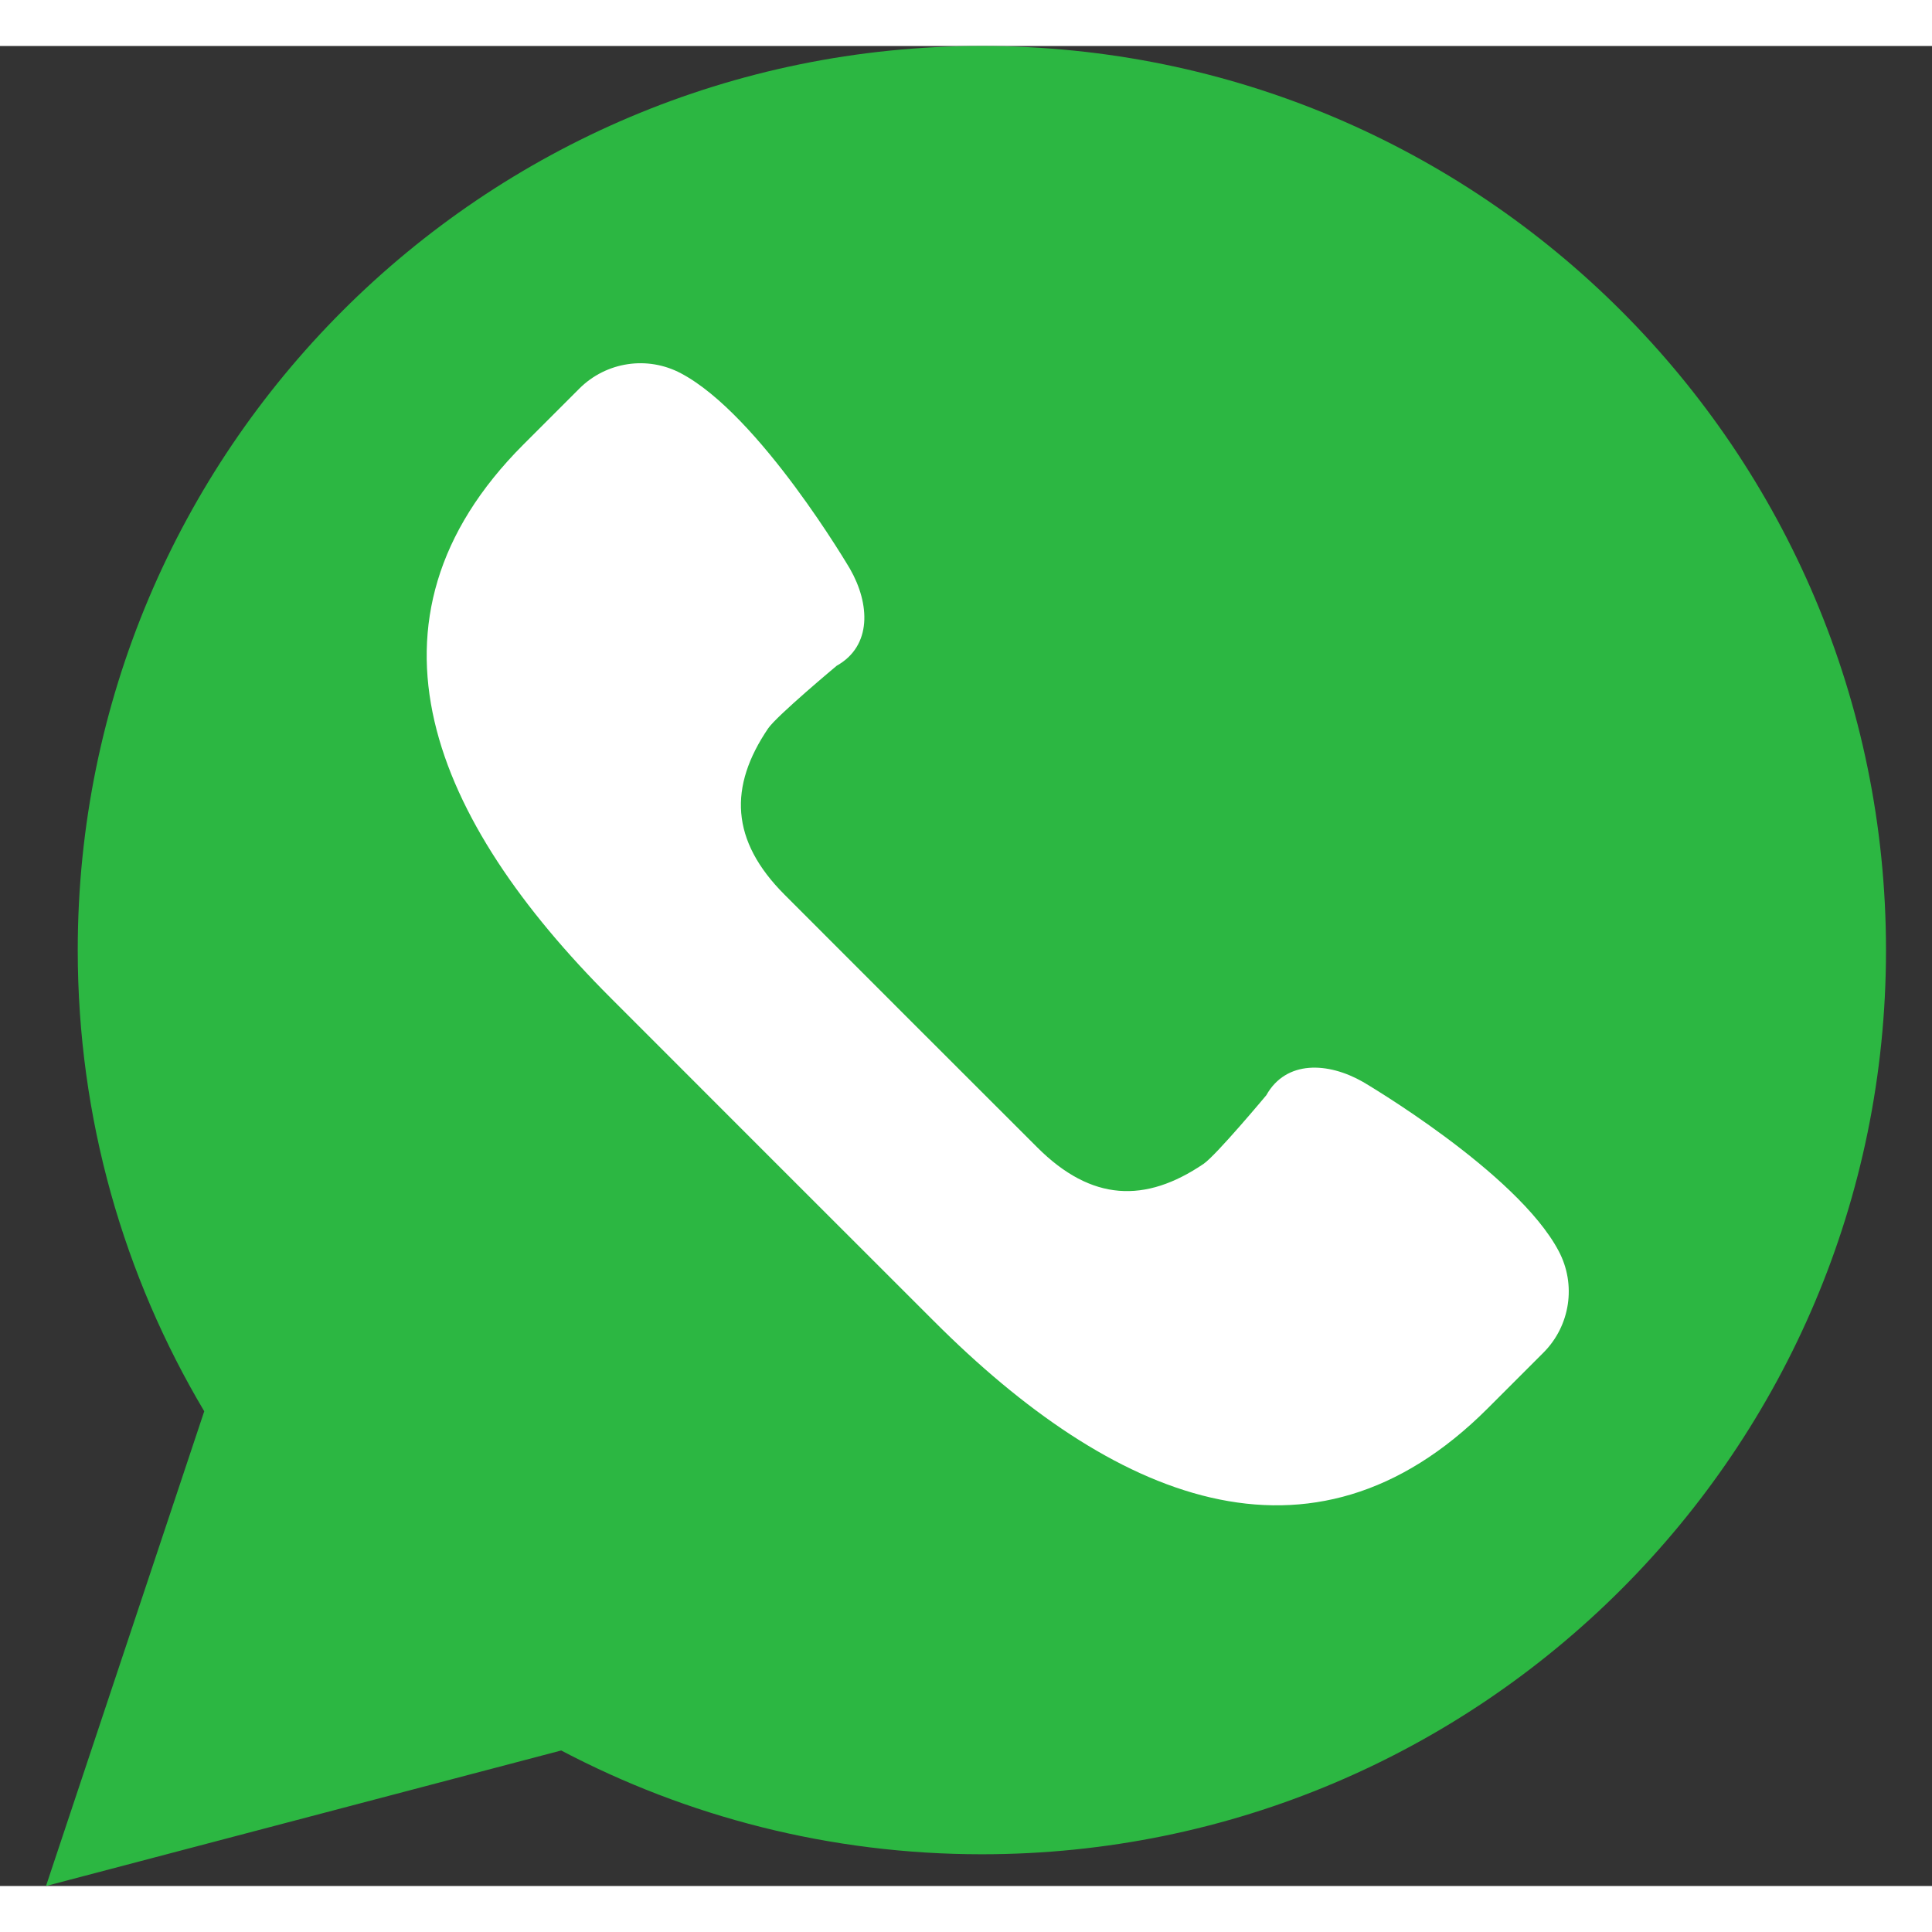
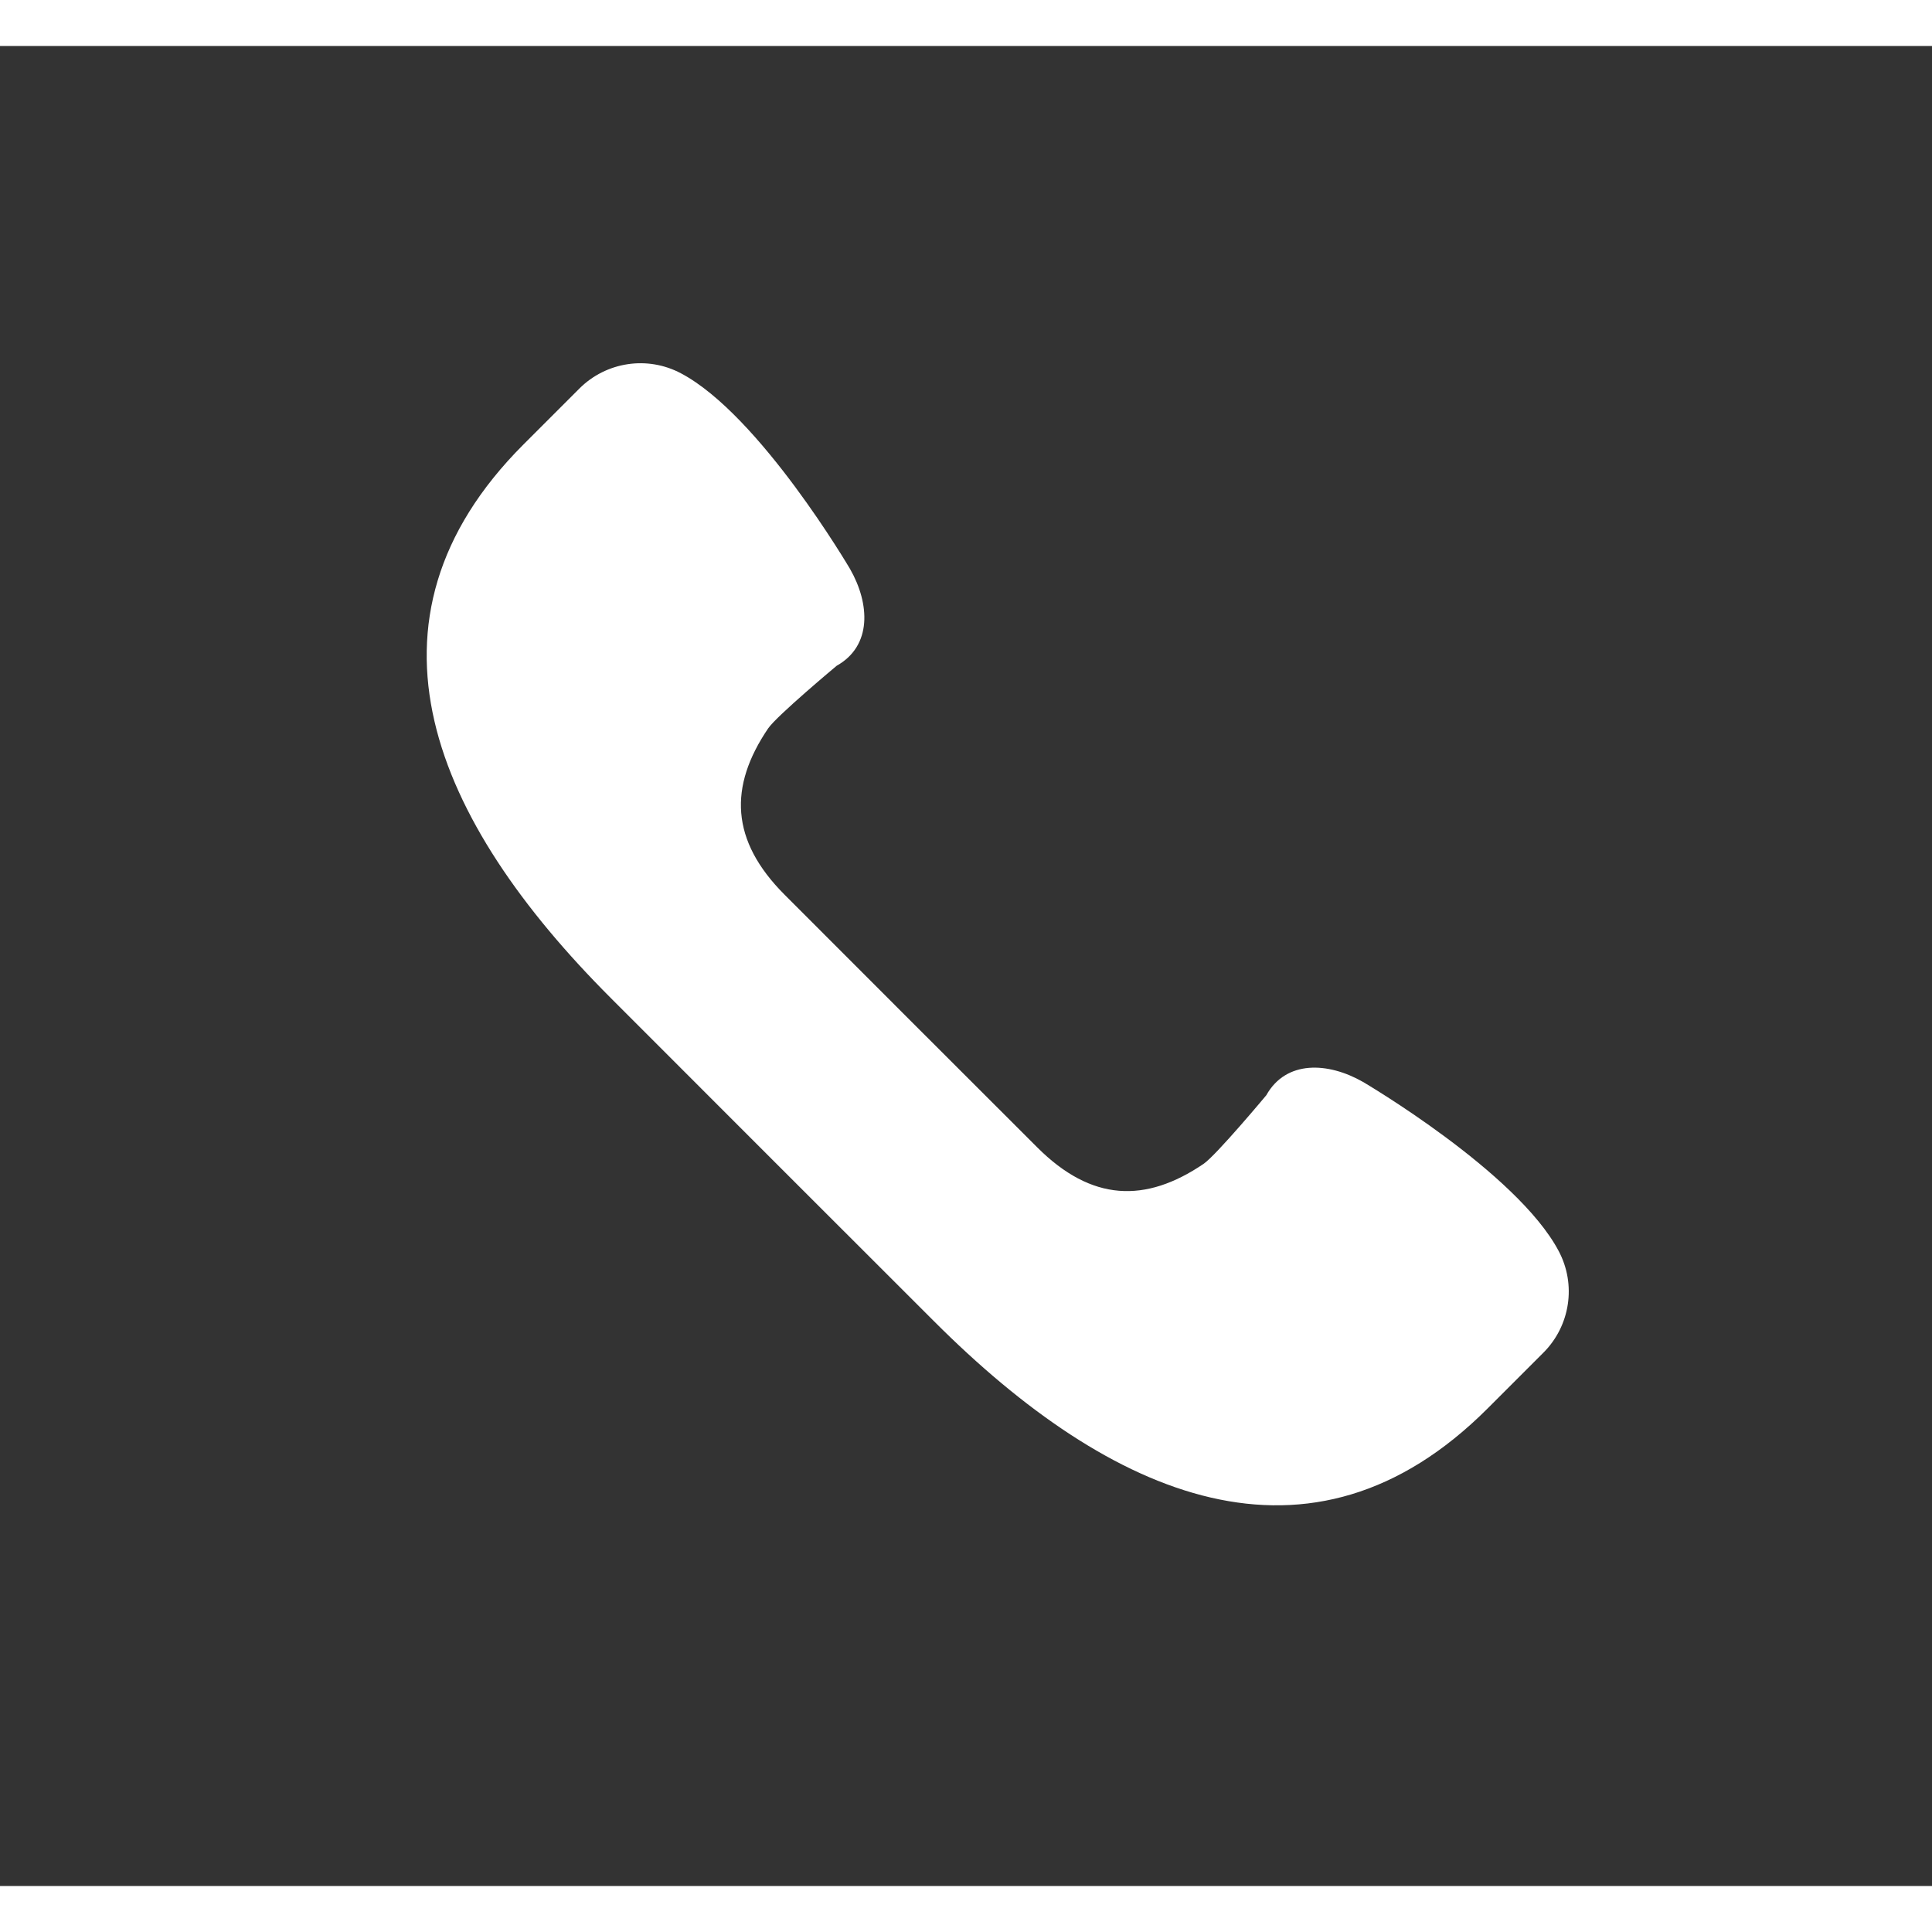
<svg xmlns="http://www.w3.org/2000/svg" width="20" height="20" viewBox="0 0 21 20" fill="none">
  <rect x="0" y="0" width="21" height="20" fill="#333333" stroke="none" />
  <g clip-path="url(#clip0_5587_3)">
-     <path d="M0.5 20L2.22 14.84C1.347 13.372 0.845 11.659 0.845 9.828C0.845 4.4 5.245 0 10.672 0C16.1 0 20.5 4.4 20.5 9.828C20.5 15.255 16.1 19.655 10.672 19.655C9.021 19.655 7.466 19.246 6.1 18.527L0.5 20Z" fill="#2CB742" />
    <path d="M16.942 13.098C16.489 12.241 14.815 11.26 14.815 11.26C14.437 11.044 13.98 11.02 13.764 11.405C13.764 11.405 13.22 12.057 13.082 12.151C12.45 12.579 11.865 12.562 11.274 11.971L9.901 10.599L8.529 9.226C7.938 8.635 7.921 8.05 8.349 7.418C8.443 7.28 9.095 6.736 9.095 6.736C9.48 6.52 9.456 6.063 9.24 5.685C9.24 5.685 8.259 4.011 7.402 3.558C7.037 3.364 6.589 3.432 6.297 3.724L5.691 4.33C3.768 6.253 4.715 8.424 6.638 10.347L8.395 12.105L10.153 13.862C12.076 15.786 14.247 16.732 16.17 14.809L16.776 14.203C17.068 13.911 17.136 13.463 16.942 13.098Z" fill="white" />
  </g>
  <defs>
    <clipPath id="clip0_5587_3">
      <rect width="20" height="20" fill="white" transform="translate(0.5)" />
    </clipPath>
  </defs>
</svg>